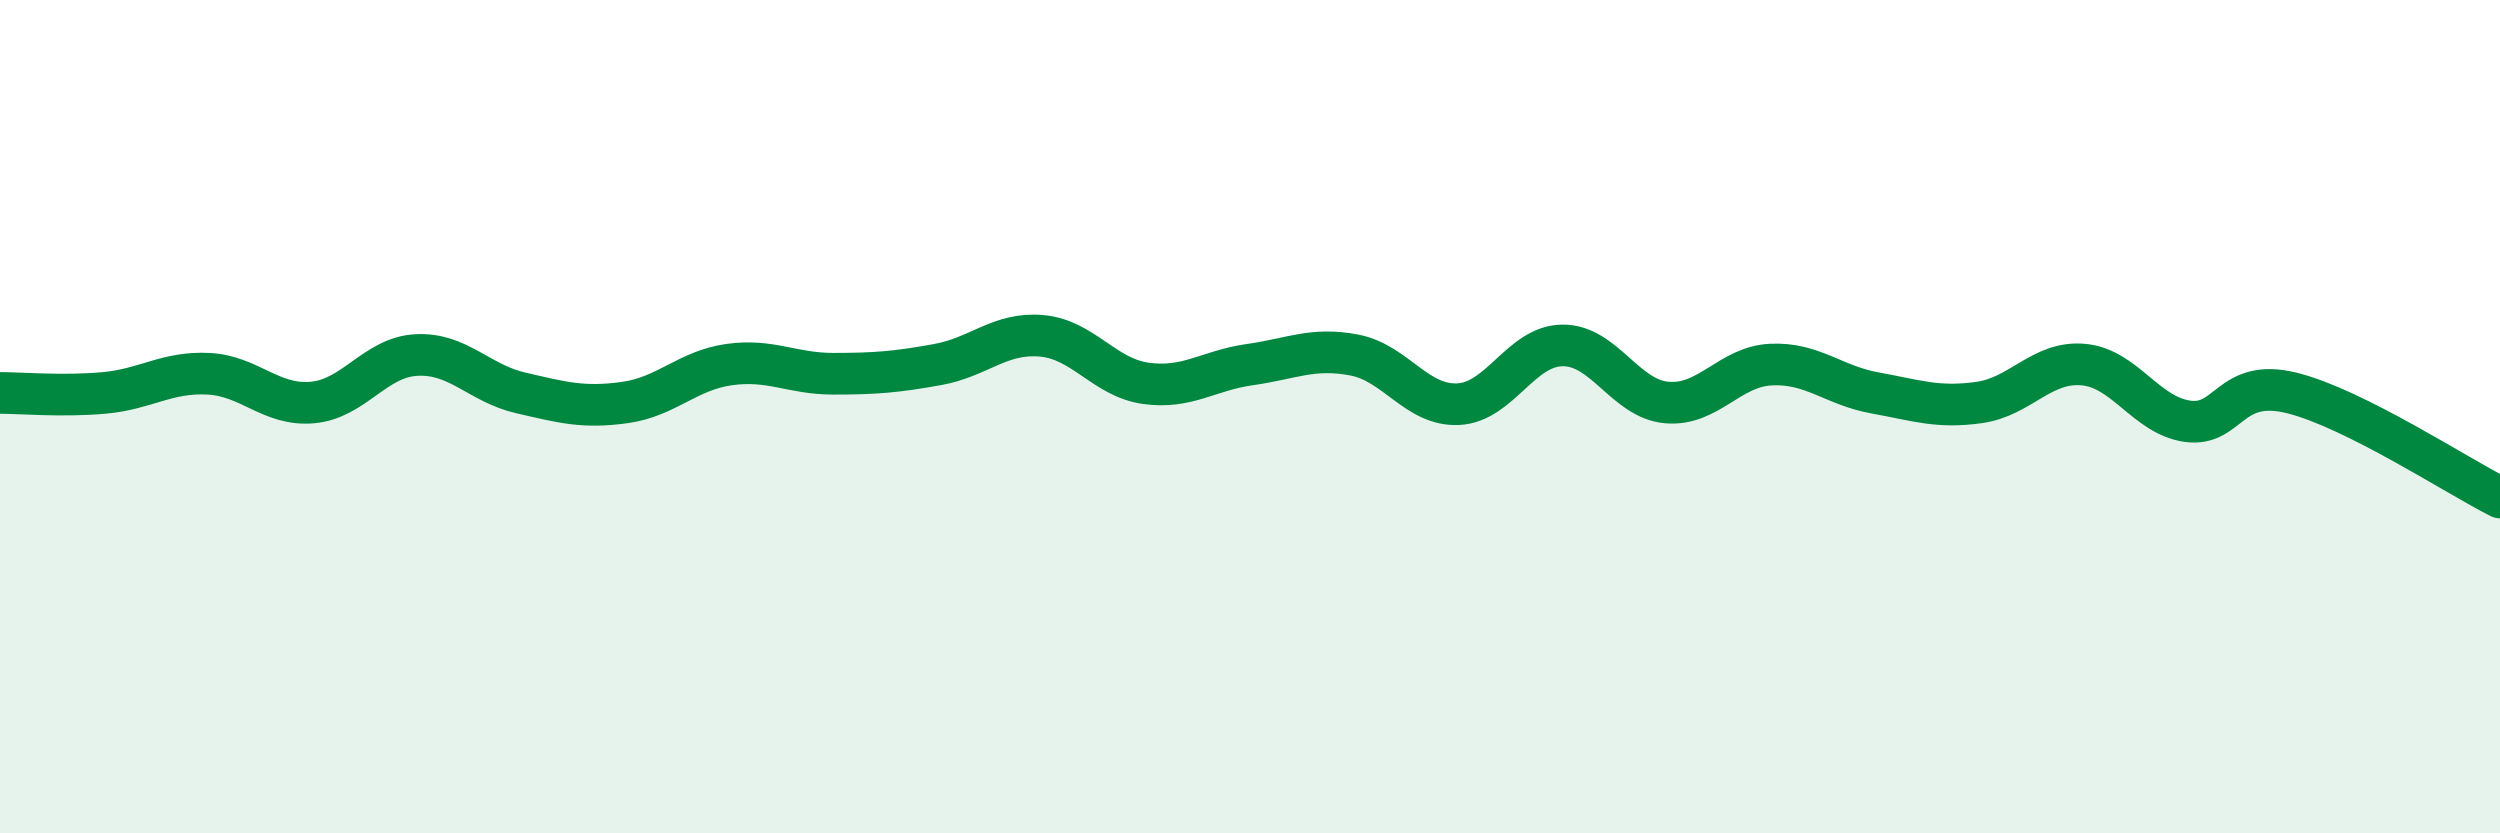
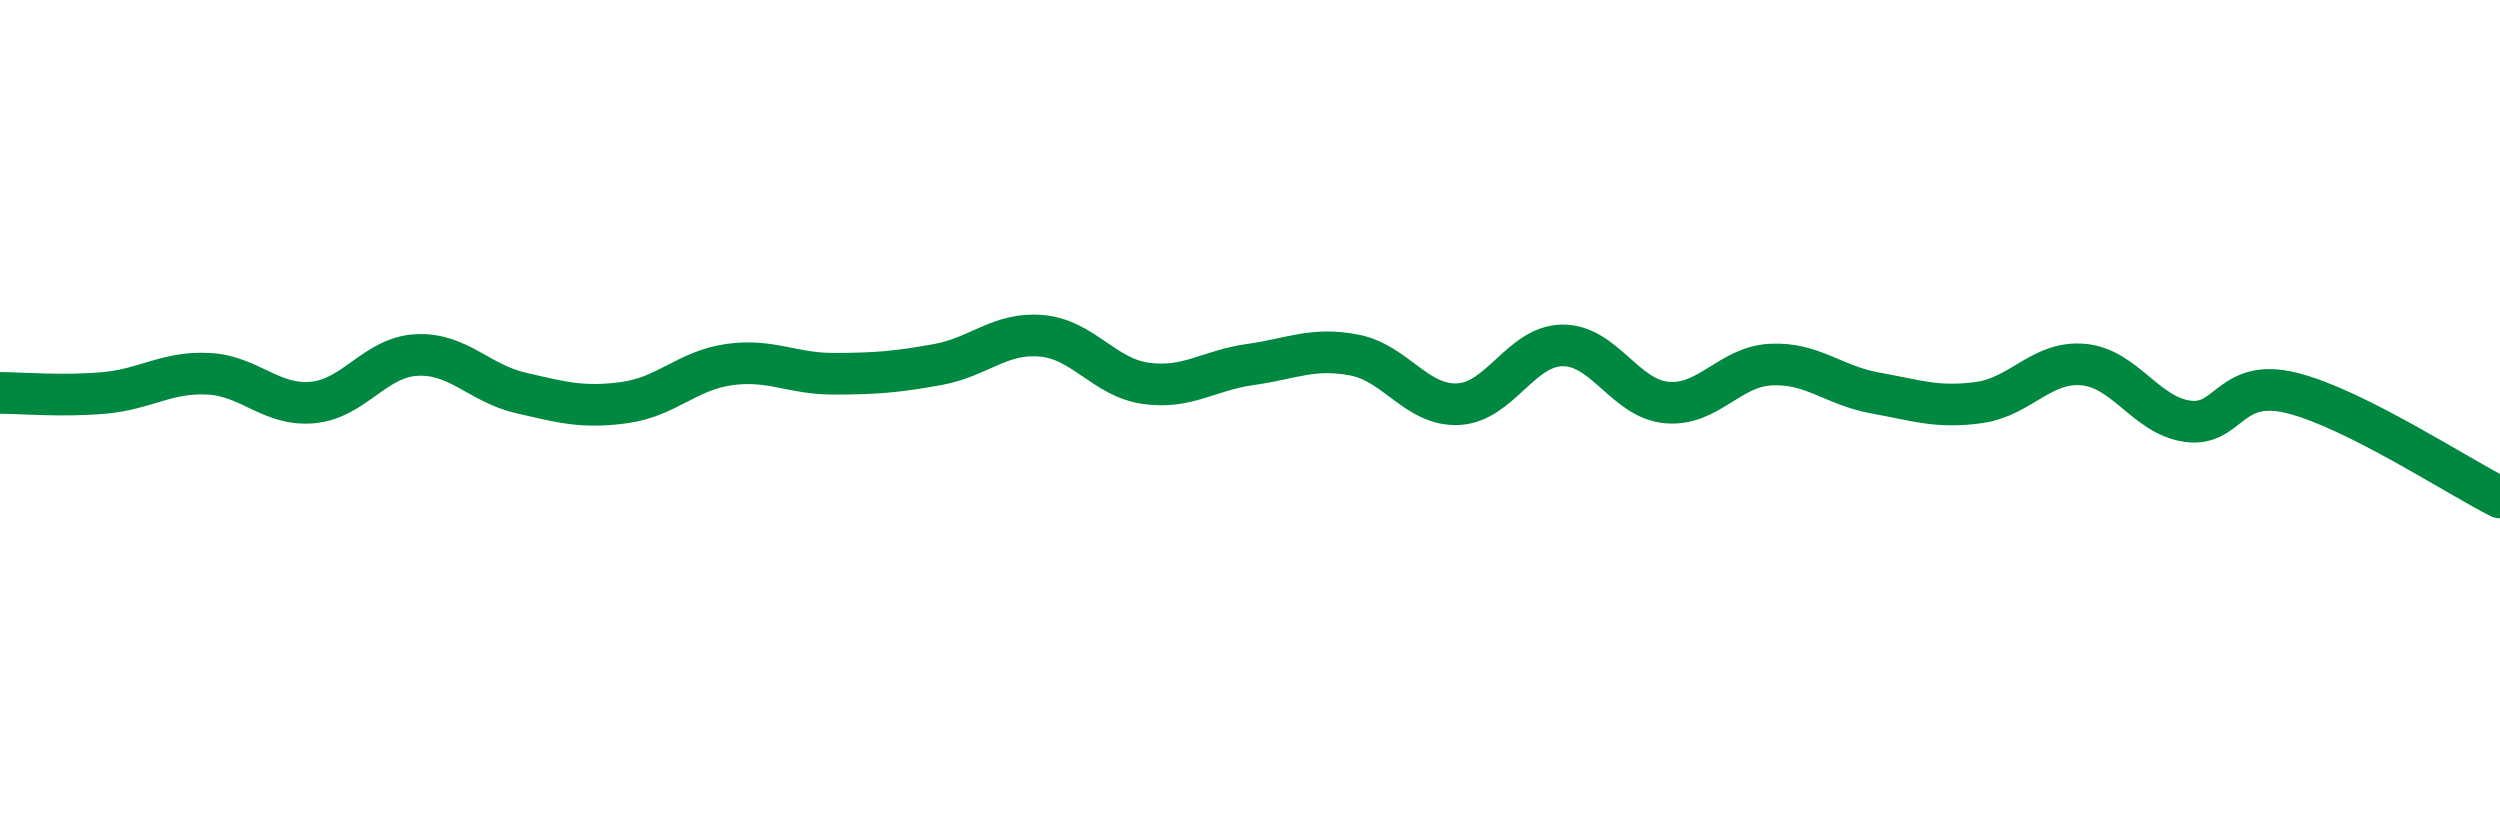
<svg xmlns="http://www.w3.org/2000/svg" width="60" height="20" viewBox="0 0 60 20">
-   <path d="M 0,9.43 C 0.5,9.43 1.5,9.52 2.5,9.43 C 3.5,9.34 4,8.92 5,8.97 C 6,9.02 6.5,9.75 7.5,9.66 C 8.5,9.57 9,8.57 10,8.52 C 11,8.47 11.5,9.2 12.5,9.43 C 13.5,9.66 14,9.8 15,9.66 C 16,9.52 16.5,8.89 17.5,8.75 C 18.5,8.61 19,8.97 20,8.97 C 21,8.97 21.5,8.93 22.5,8.75 C 23.5,8.57 24,7.97 25,8.06 C 26,8.15 26.5,9.06 27.5,9.2 C 28.5,9.34 29,8.89 30,8.75 C 31,8.61 31.5,8.33 32.5,8.52 C 33.5,8.71 34,9.75 35,9.7 C 36,9.65 36.5,8.3 37.5,8.29 C 38.5,8.28 39,9.57 40,9.66 C 41,9.75 41.5,8.8 42.5,8.75 C 43.5,8.7 44,9.25 45,9.43 C 46,9.61 46.5,9.8 47.5,9.66 C 48.5,9.52 49,8.66 50,8.75 C 51,8.84 51.5,9.97 52.5,10.11 C 53.5,10.25 53.5,9.06 55,9.43 C 56.5,9.8 59,11.44 60,11.94L60 20L0 20Z" fill="#008740" opacity="0.1" stroke-linecap="round" stroke-linejoin="round" />
  <path d="M 0,9.43 C 0.5,9.43 1.5,9.52 2.5,9.43 C 3.5,9.34 4,8.92 5,8.97 C 6,9.02 6.5,9.75 7.5,9.66 C 8.5,9.57 9,8.57 10,8.52 C 11,8.47 11.5,9.2 12.5,9.43 C 13.5,9.66 14,9.8 15,9.66 C 16,9.52 16.5,8.89 17.5,8.75 C 18.5,8.61 19,8.97 20,8.97 C 21,8.97 21.5,8.93 22.5,8.75 C 23.5,8.57 24,7.97 25,8.06 C 26,8.15 26.5,9.06 27.5,9.2 C 28.5,9.34 29,8.89 30,8.75 C 31,8.61 31.5,8.33 32.5,8.52 C 33.5,8.71 34,9.75 35,9.7 C 36,9.65 36.5,8.3 37.5,8.29 C 38.5,8.28 39,9.57 40,9.66 C 41,9.75 41.5,8.8 42.5,8.75 C 43.5,8.7 44,9.25 45,9.43 C 46,9.61 46.5,9.8 47.5,9.66 C 48.5,9.52 49,8.66 50,8.75 C 51,8.84 51.5,9.97 52.5,10.11 C 53.5,10.25 53.5,9.06 55,9.43 C 56.5,9.8 59,11.44 60,11.94" stroke="#008740" stroke-width="1" fill="none" stroke-linecap="round" stroke-linejoin="round" />
</svg>